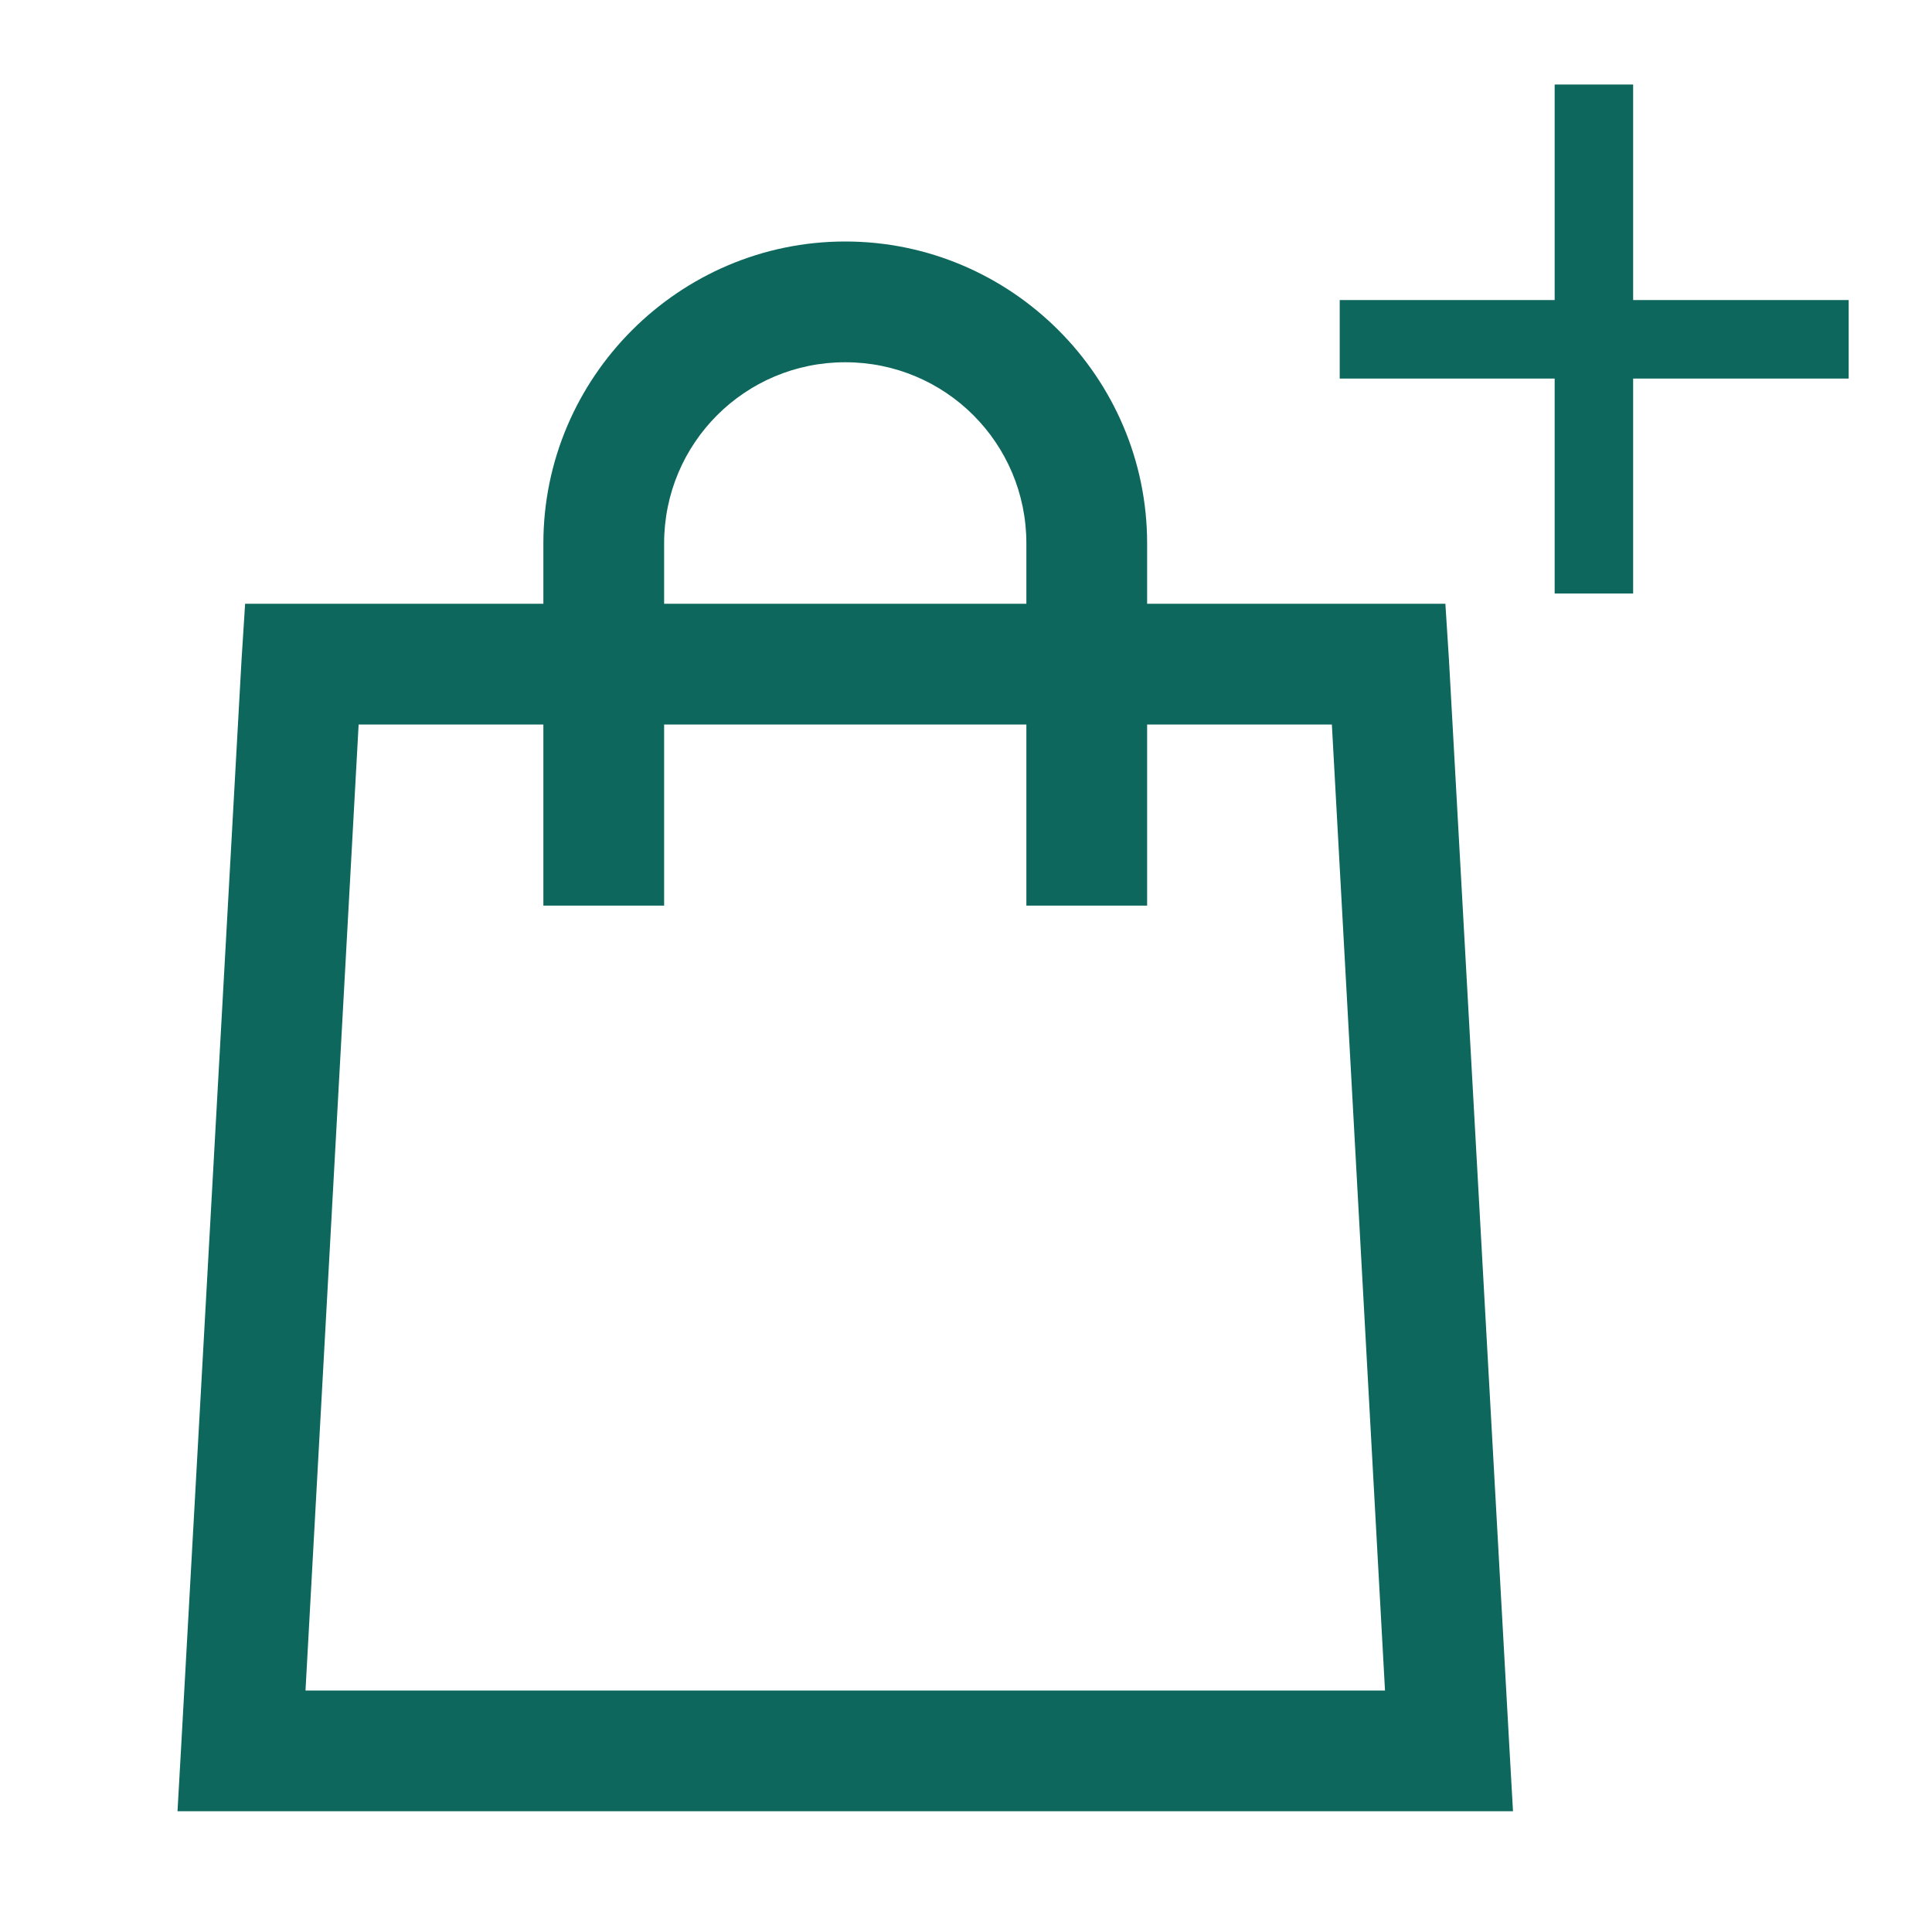
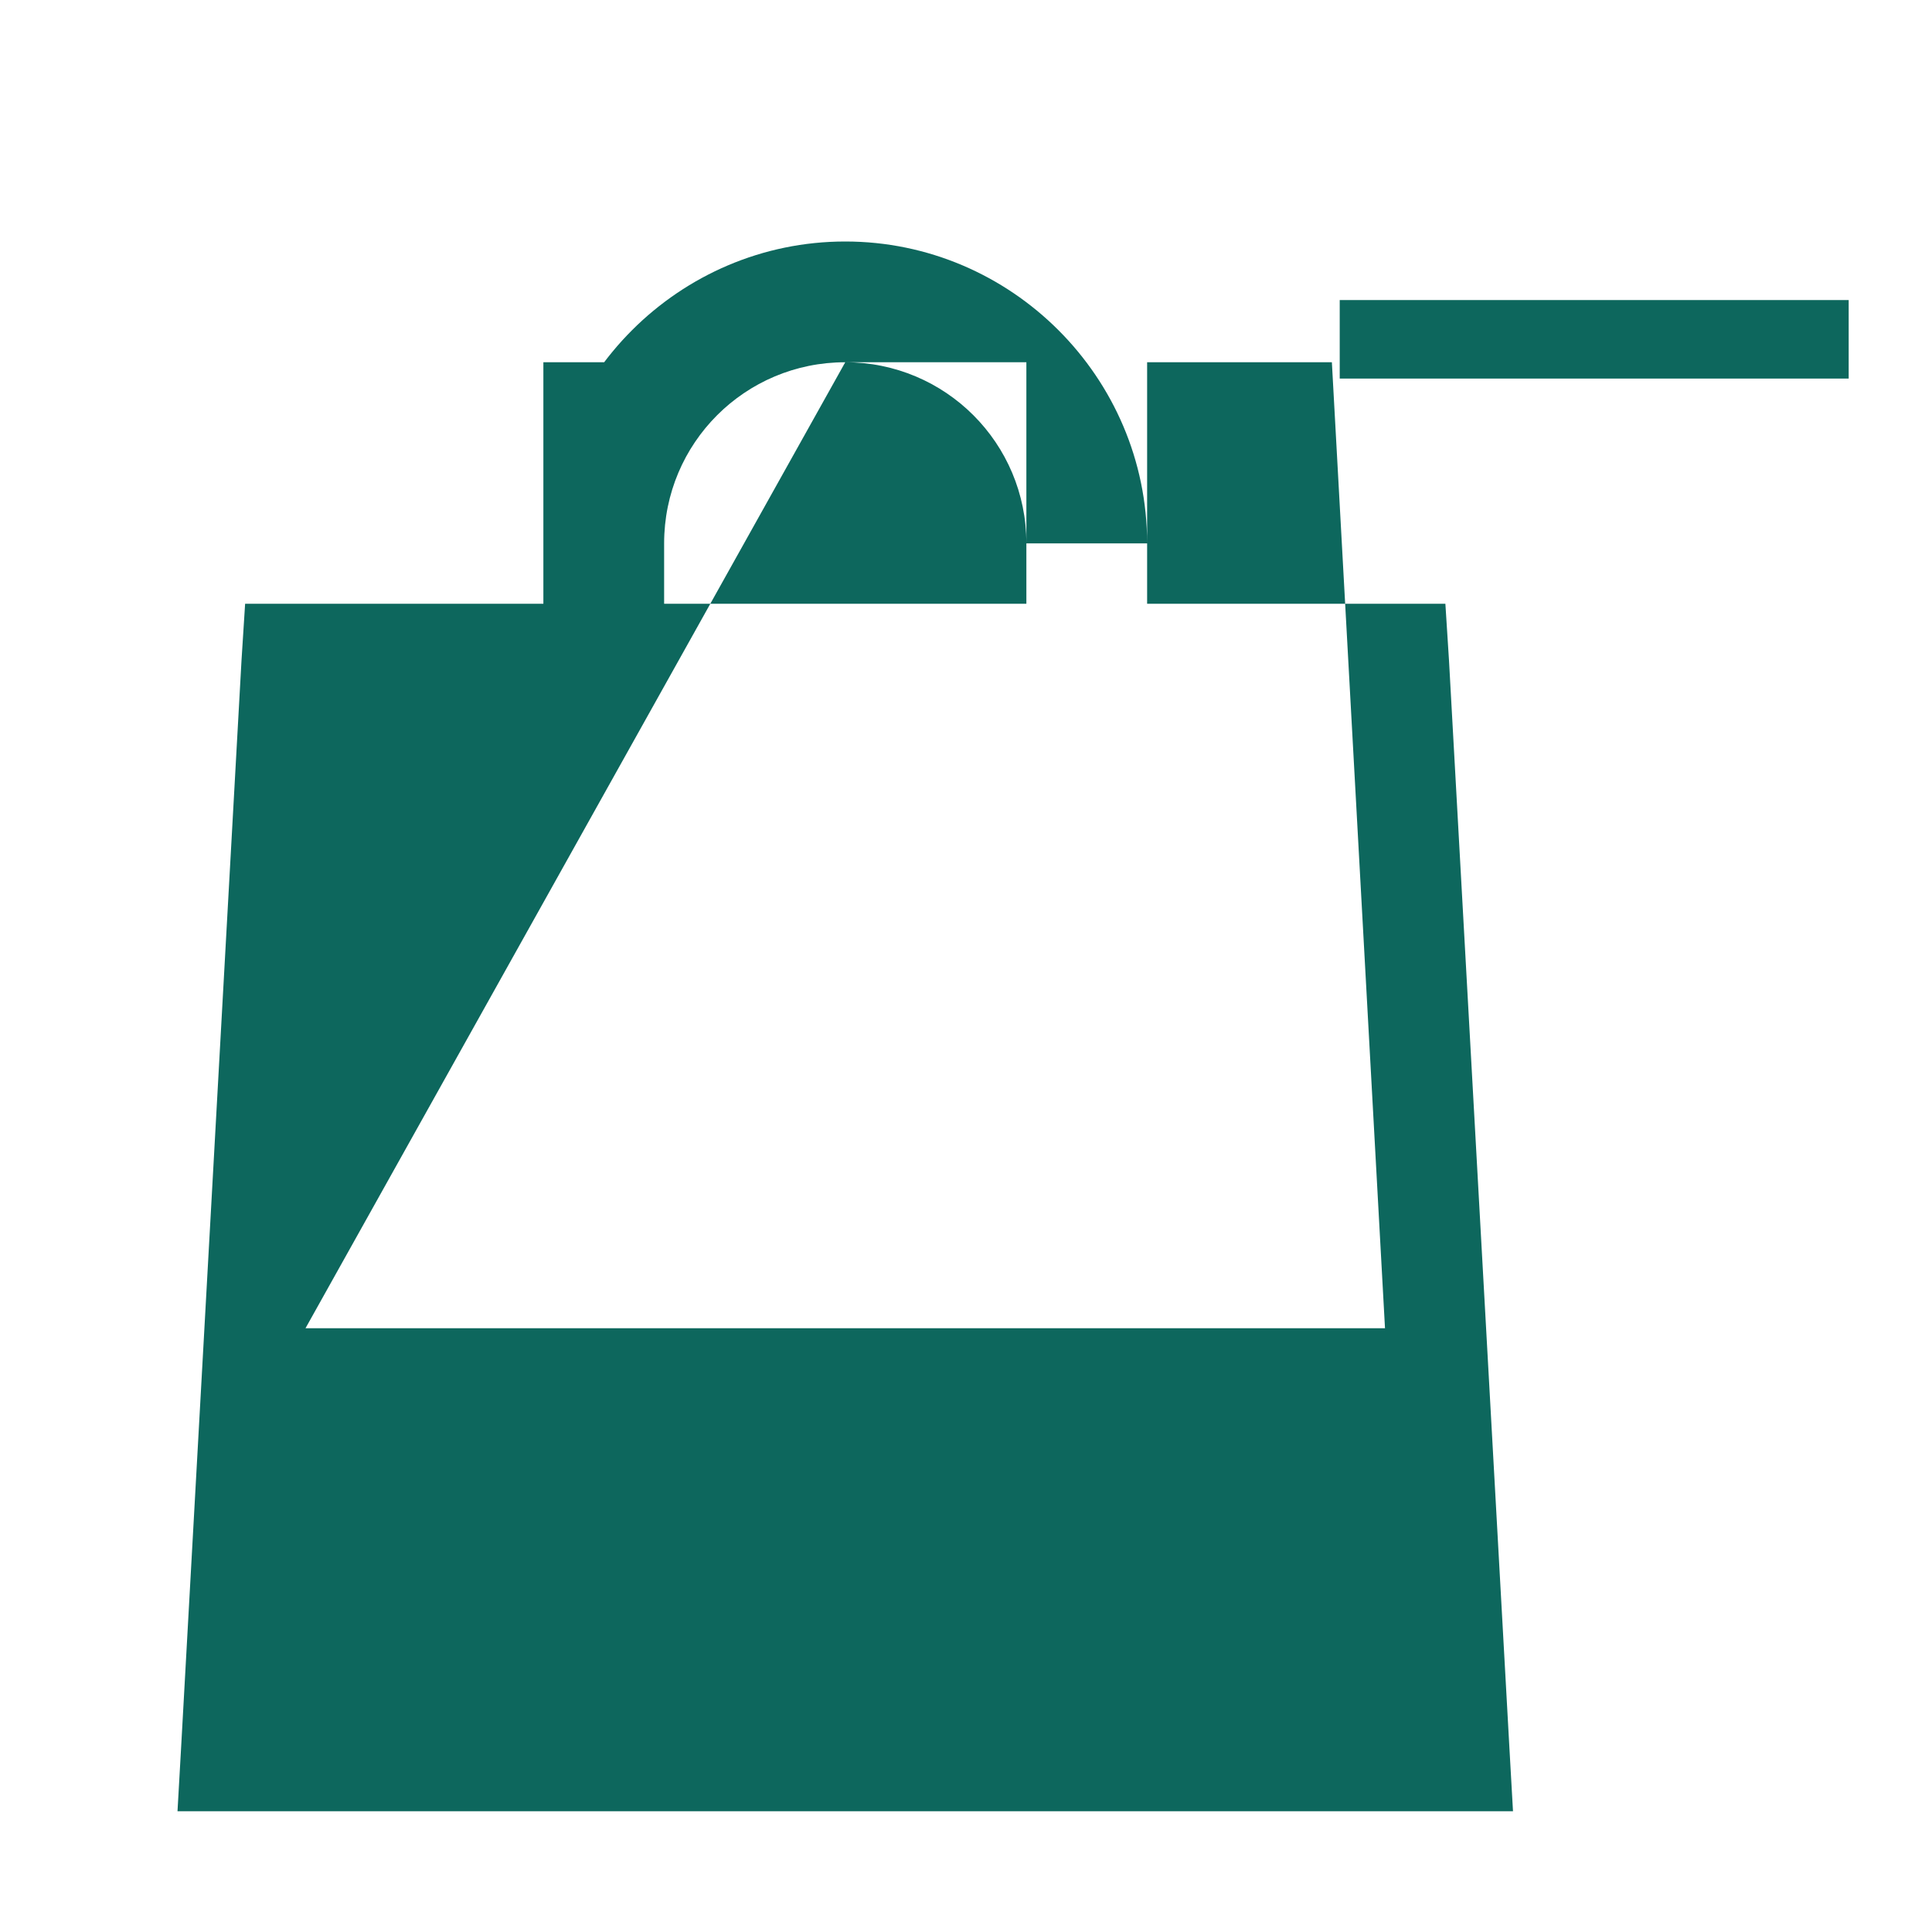
<svg xmlns="http://www.w3.org/2000/svg" id="Calque_1" viewBox="0 0 32 32">
  <defs>
    <style>.cls-1{fill:#0d675d}</style>
  </defs>
-   <path d="M14 4c-2.75 0-5 2.25-5 5v1H4.06l-.06.94-1 18L2.94 30h22.12L25 28.94l-1-18-.06-.94H19V9c0-2.75-2.25-5-5-5m0 2c1.66 0 3 1.34 3 3v1h-6V9c0-1.66 1.34-3 3-3m-8.06 6H9v3h2v-3h6v3h2v-3h3.06l.88 16H5.06zM22.19 4.97h8.43v1.3h-8.43z" class="cls-1" />
-   <path d="M27.05 1.4v8.43h-1.3V1.4z" class="cls-1" />
+   <path d="M14 4c-2.75 0-5 2.25-5 5v1H4.06l-.06.94-1 18L2.94 30h22.12L25 28.94l-1-18-.06-.94H19V9c0-2.75-2.25-5-5-5m0 2c1.66 0 3 1.34 3 3v1h-6V9c0-1.66 1.34-3 3-3H9v3h2v-3h6v3h2v-3h3.06l.88 16H5.06zM22.19 4.97h8.43v1.3h-8.43z" class="cls-1" />
</svg>